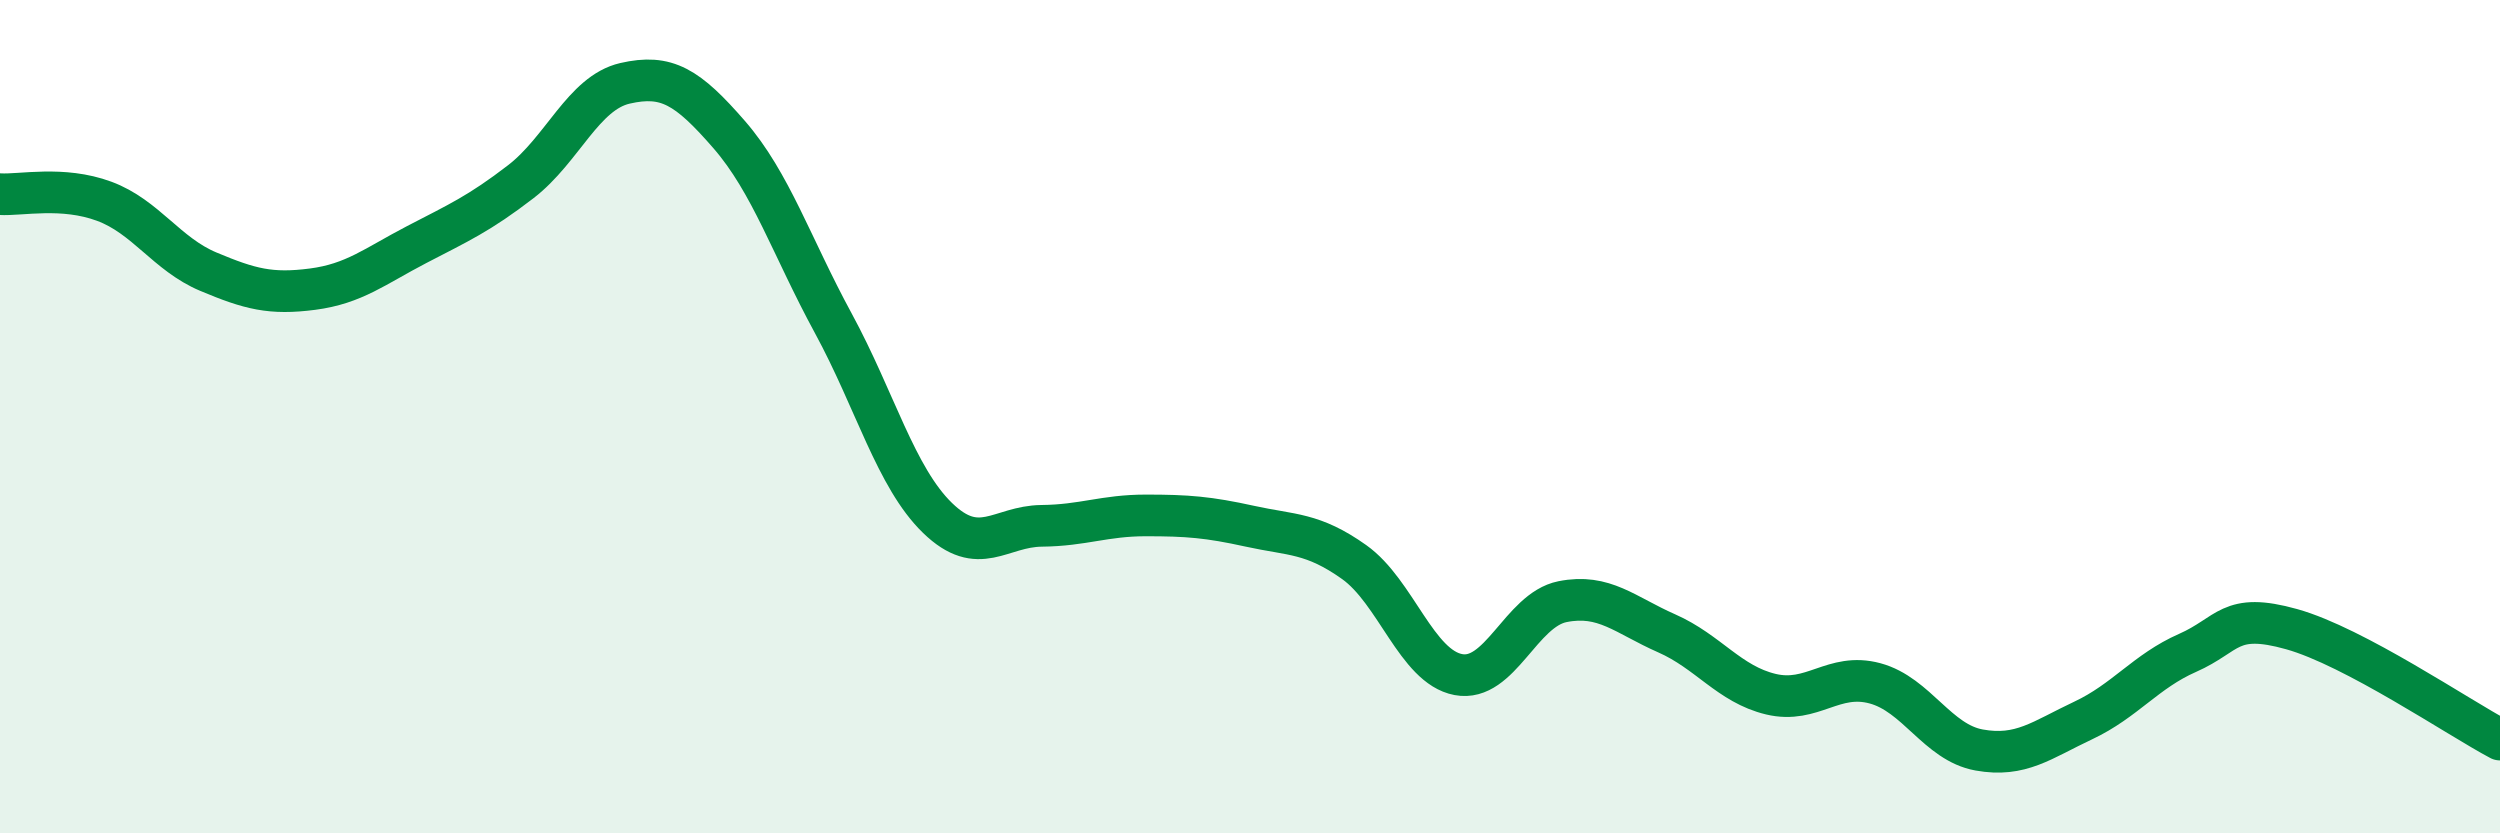
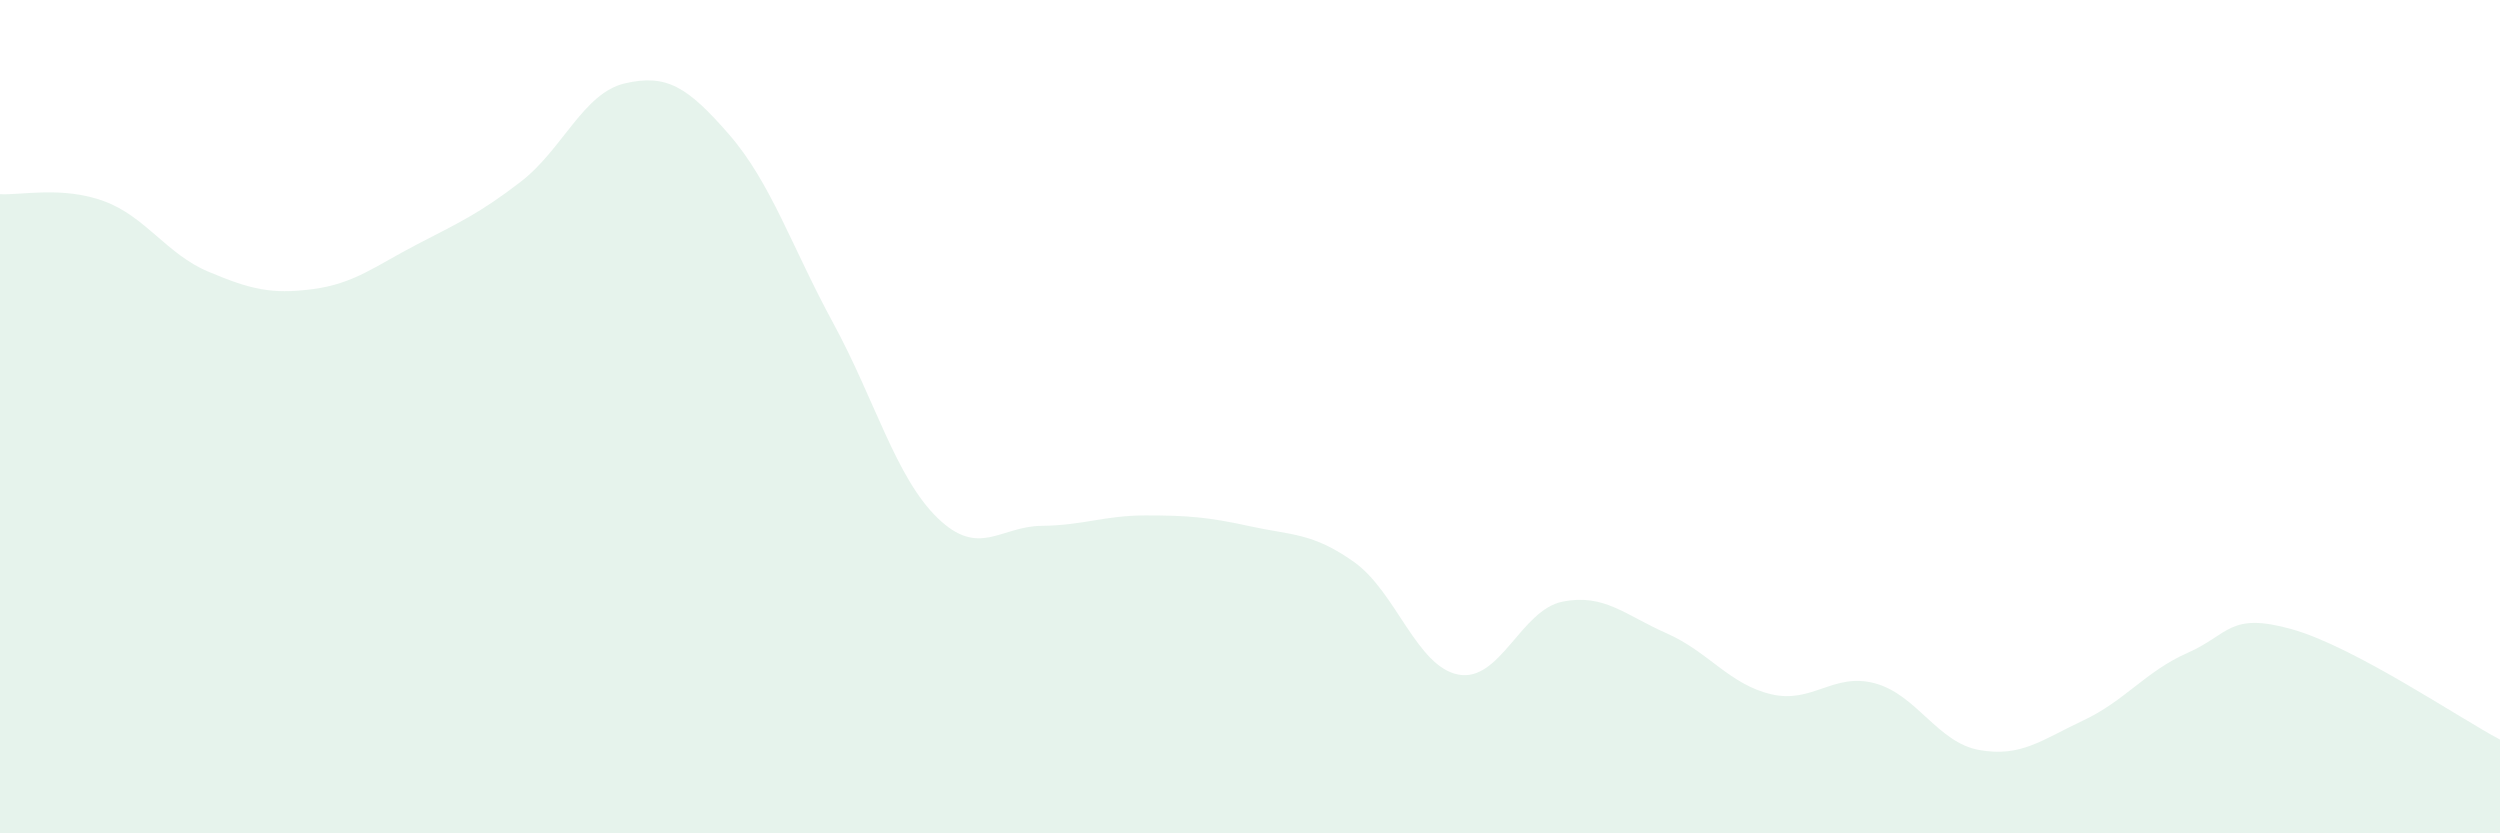
<svg xmlns="http://www.w3.org/2000/svg" width="60" height="20" viewBox="0 0 60 20">
  <path d="M 0,4.66 C 0.5,4.69 1.5,4.46 2.5,4.83 C 3.5,5.2 4,6.1 5,6.52 C 6,6.94 6.5,7.07 7.5,6.94 C 8.5,6.81 9,6.39 10,5.87 C 11,5.35 11.5,5.13 12.5,4.36 C 13.5,3.59 14,2.23 15,2 C 16,1.77 16.5,2.08 17.5,3.23 C 18.5,4.38 19,5.92 20,7.76 C 21,9.6 21.5,11.46 22.5,12.43 C 23.5,13.4 24,12.63 25,12.62 C 26,12.61 26.5,12.37 27.5,12.37 C 28.5,12.37 29,12.41 30,12.63 C 31,12.85 31.5,12.78 32.5,13.49 C 33.5,14.2 34,16 35,16.19 C 36,16.38 36.5,14.64 37.5,14.44 C 38.5,14.24 39,14.76 40,15.2 C 41,15.64 41.5,16.42 42.5,16.66 C 43.5,16.9 44,16.13 45,16.4 C 46,16.67 46.5,17.82 47.5,18 C 48.5,18.18 49,17.76 50,17.29 C 51,16.82 51.5,16.11 52.5,15.67 C 53.5,15.23 53.5,14.68 55,15.1 C 56.5,15.52 59,17.22 60,17.75L60 20L0 20Z" fill="#008740" opacity="0.1" stroke-linecap="round" stroke-linejoin="round" />
-   <path d="M 0,4.66 C 0.5,4.69 1.5,4.46 2.5,4.83 C 3.5,5.2 4,6.1 5,6.52 C 6,6.94 6.5,7.07 7.5,6.94 C 8.5,6.81 9,6.39 10,5.87 C 11,5.35 11.5,5.13 12.5,4.36 C 13.5,3.59 14,2.23 15,2 C 16,1.77 16.5,2.08 17.5,3.23 C 18.5,4.38 19,5.92 20,7.76 C 21,9.6 21.5,11.46 22.5,12.43 C 23.5,13.4 24,12.63 25,12.62 C 26,12.61 26.5,12.37 27.5,12.37 C 28.5,12.37 29,12.41 30,12.63 C 31,12.85 31.5,12.78 32.5,13.49 C 33.5,14.2 34,16 35,16.19 C 36,16.38 36.5,14.64 37.5,14.44 C 38.5,14.24 39,14.76 40,15.2 C 41,15.64 41.5,16.42 42.5,16.66 C 43.5,16.9 44,16.13 45,16.4 C 46,16.67 46.5,17.82 47.5,18 C 48.5,18.18 49,17.76 50,17.29 C 51,16.82 51.5,16.11 52.5,15.67 C 53.5,15.23 53.5,14.68 55,15.1 C 56.5,15.52 59,17.22 60,17.75" stroke="#008740" stroke-width="1" fill="none" stroke-linecap="round" stroke-linejoin="round" />
</svg>